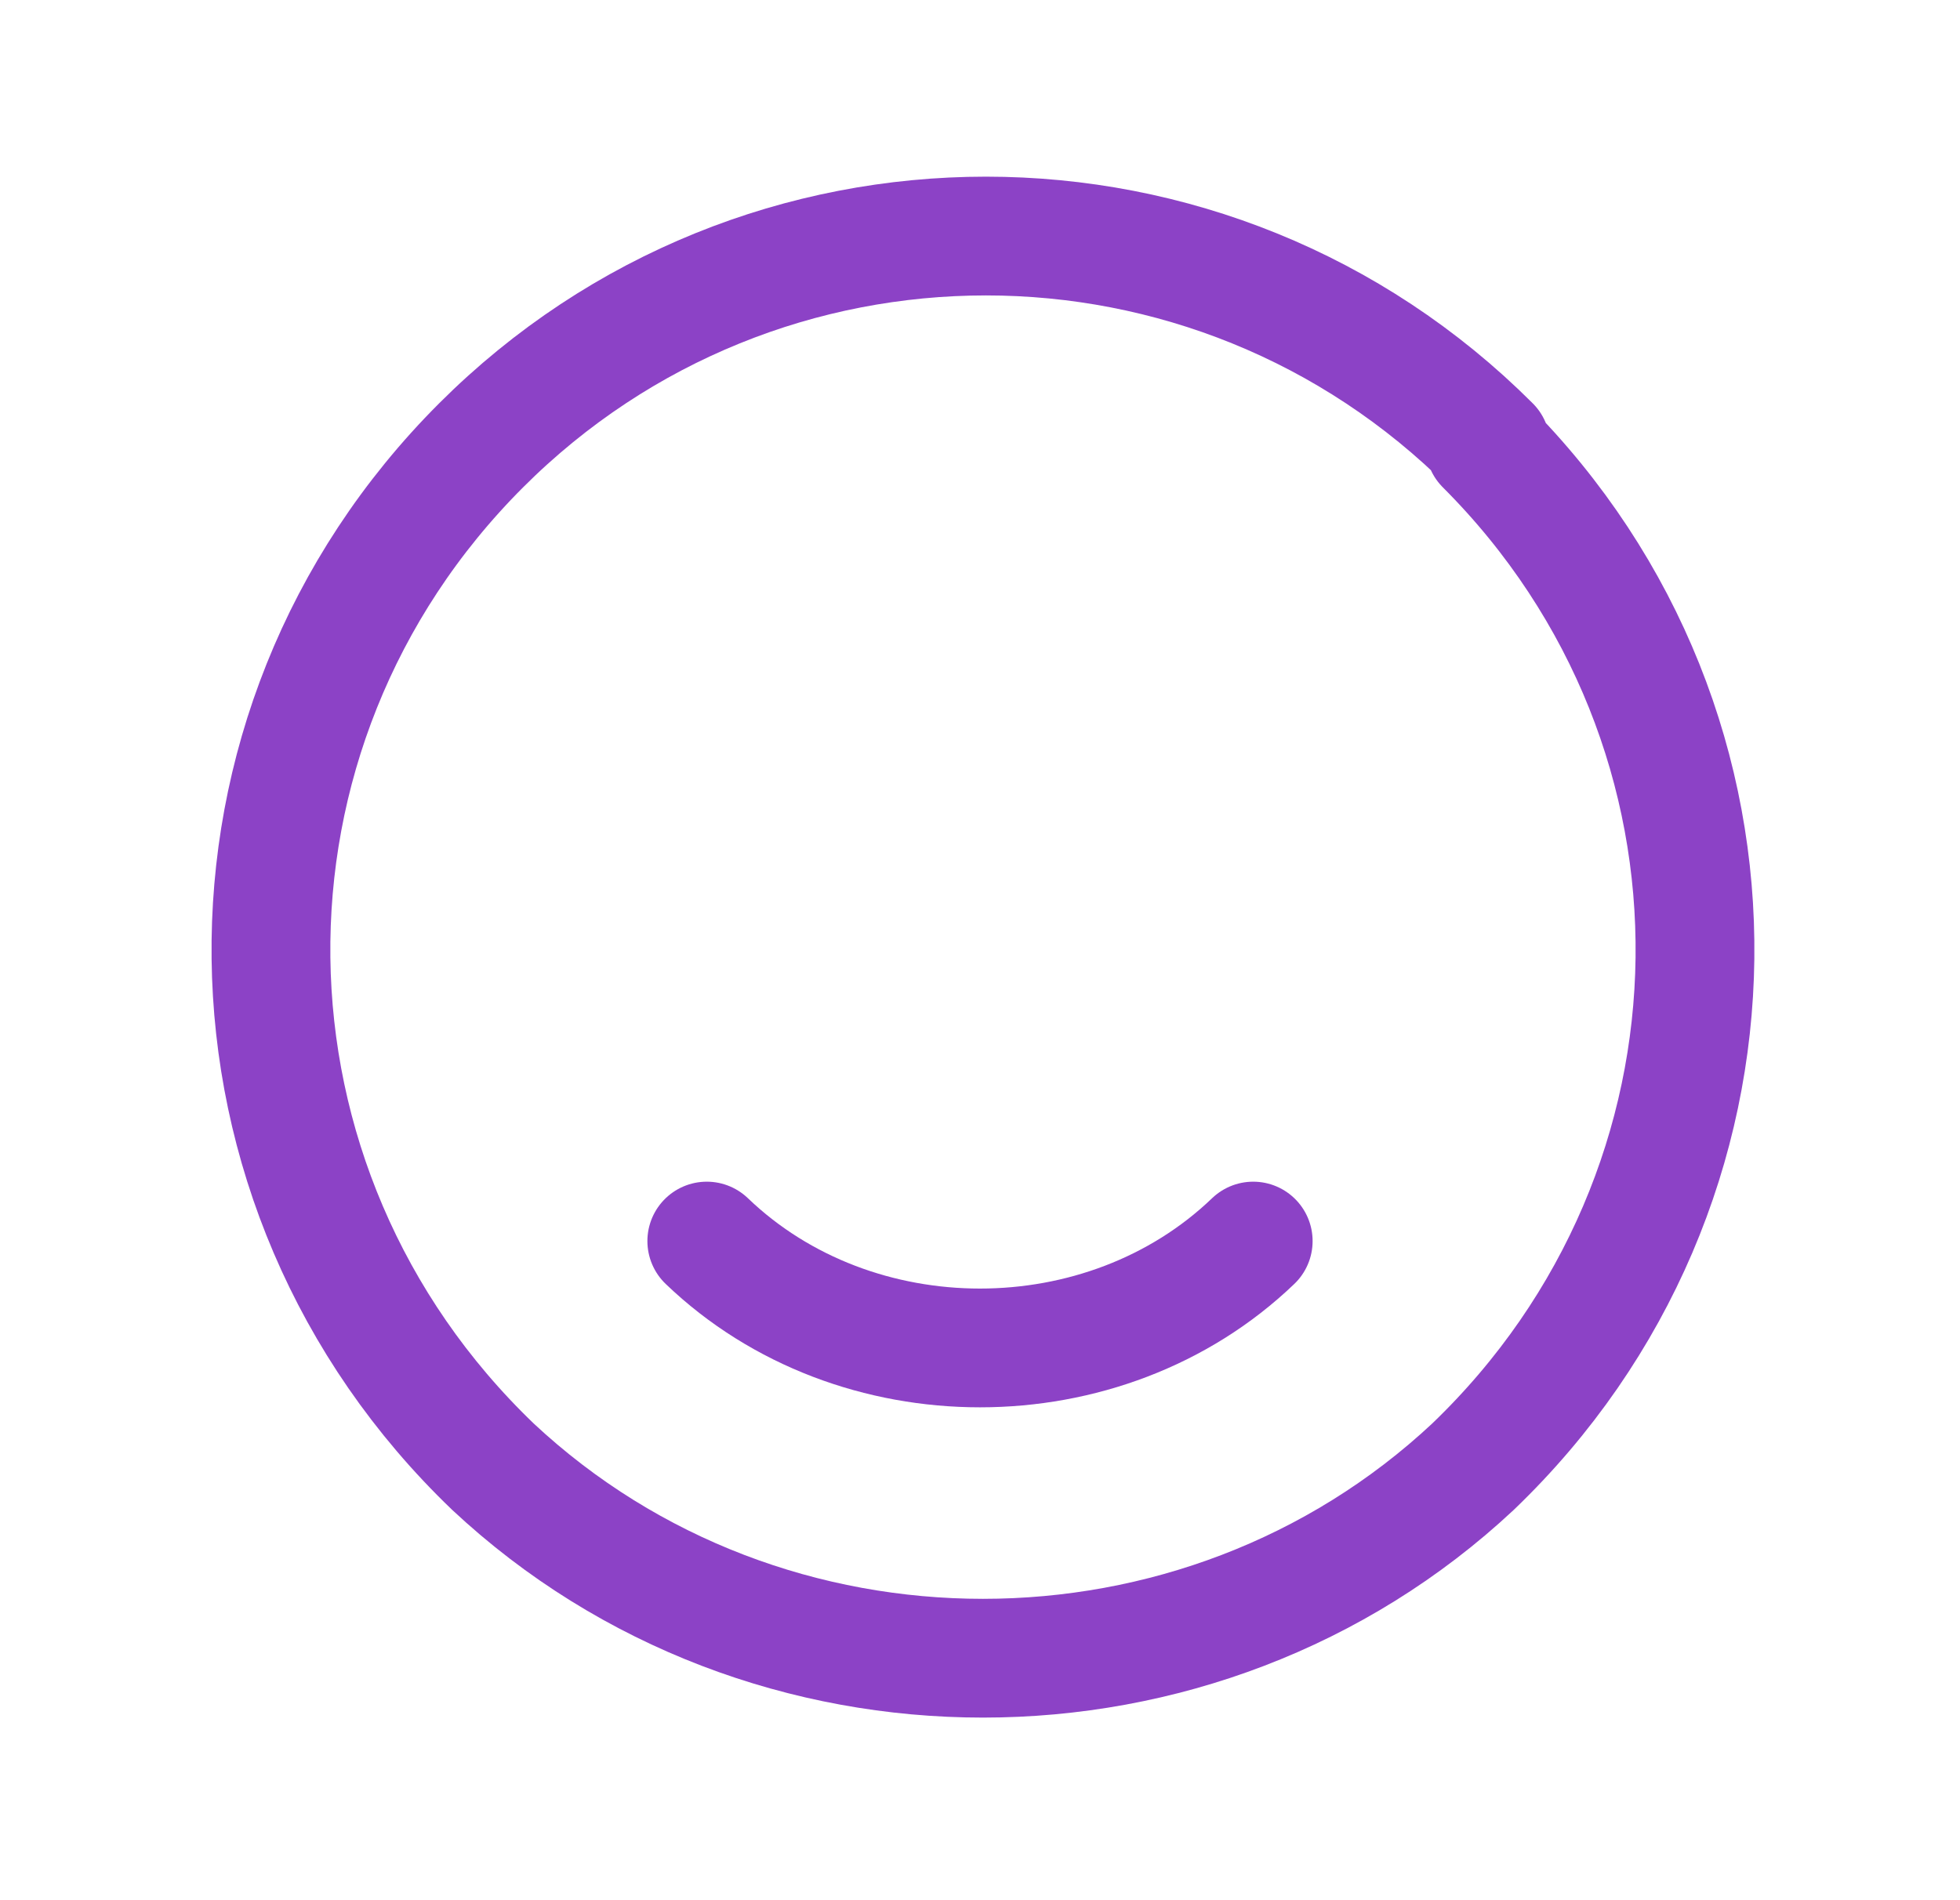
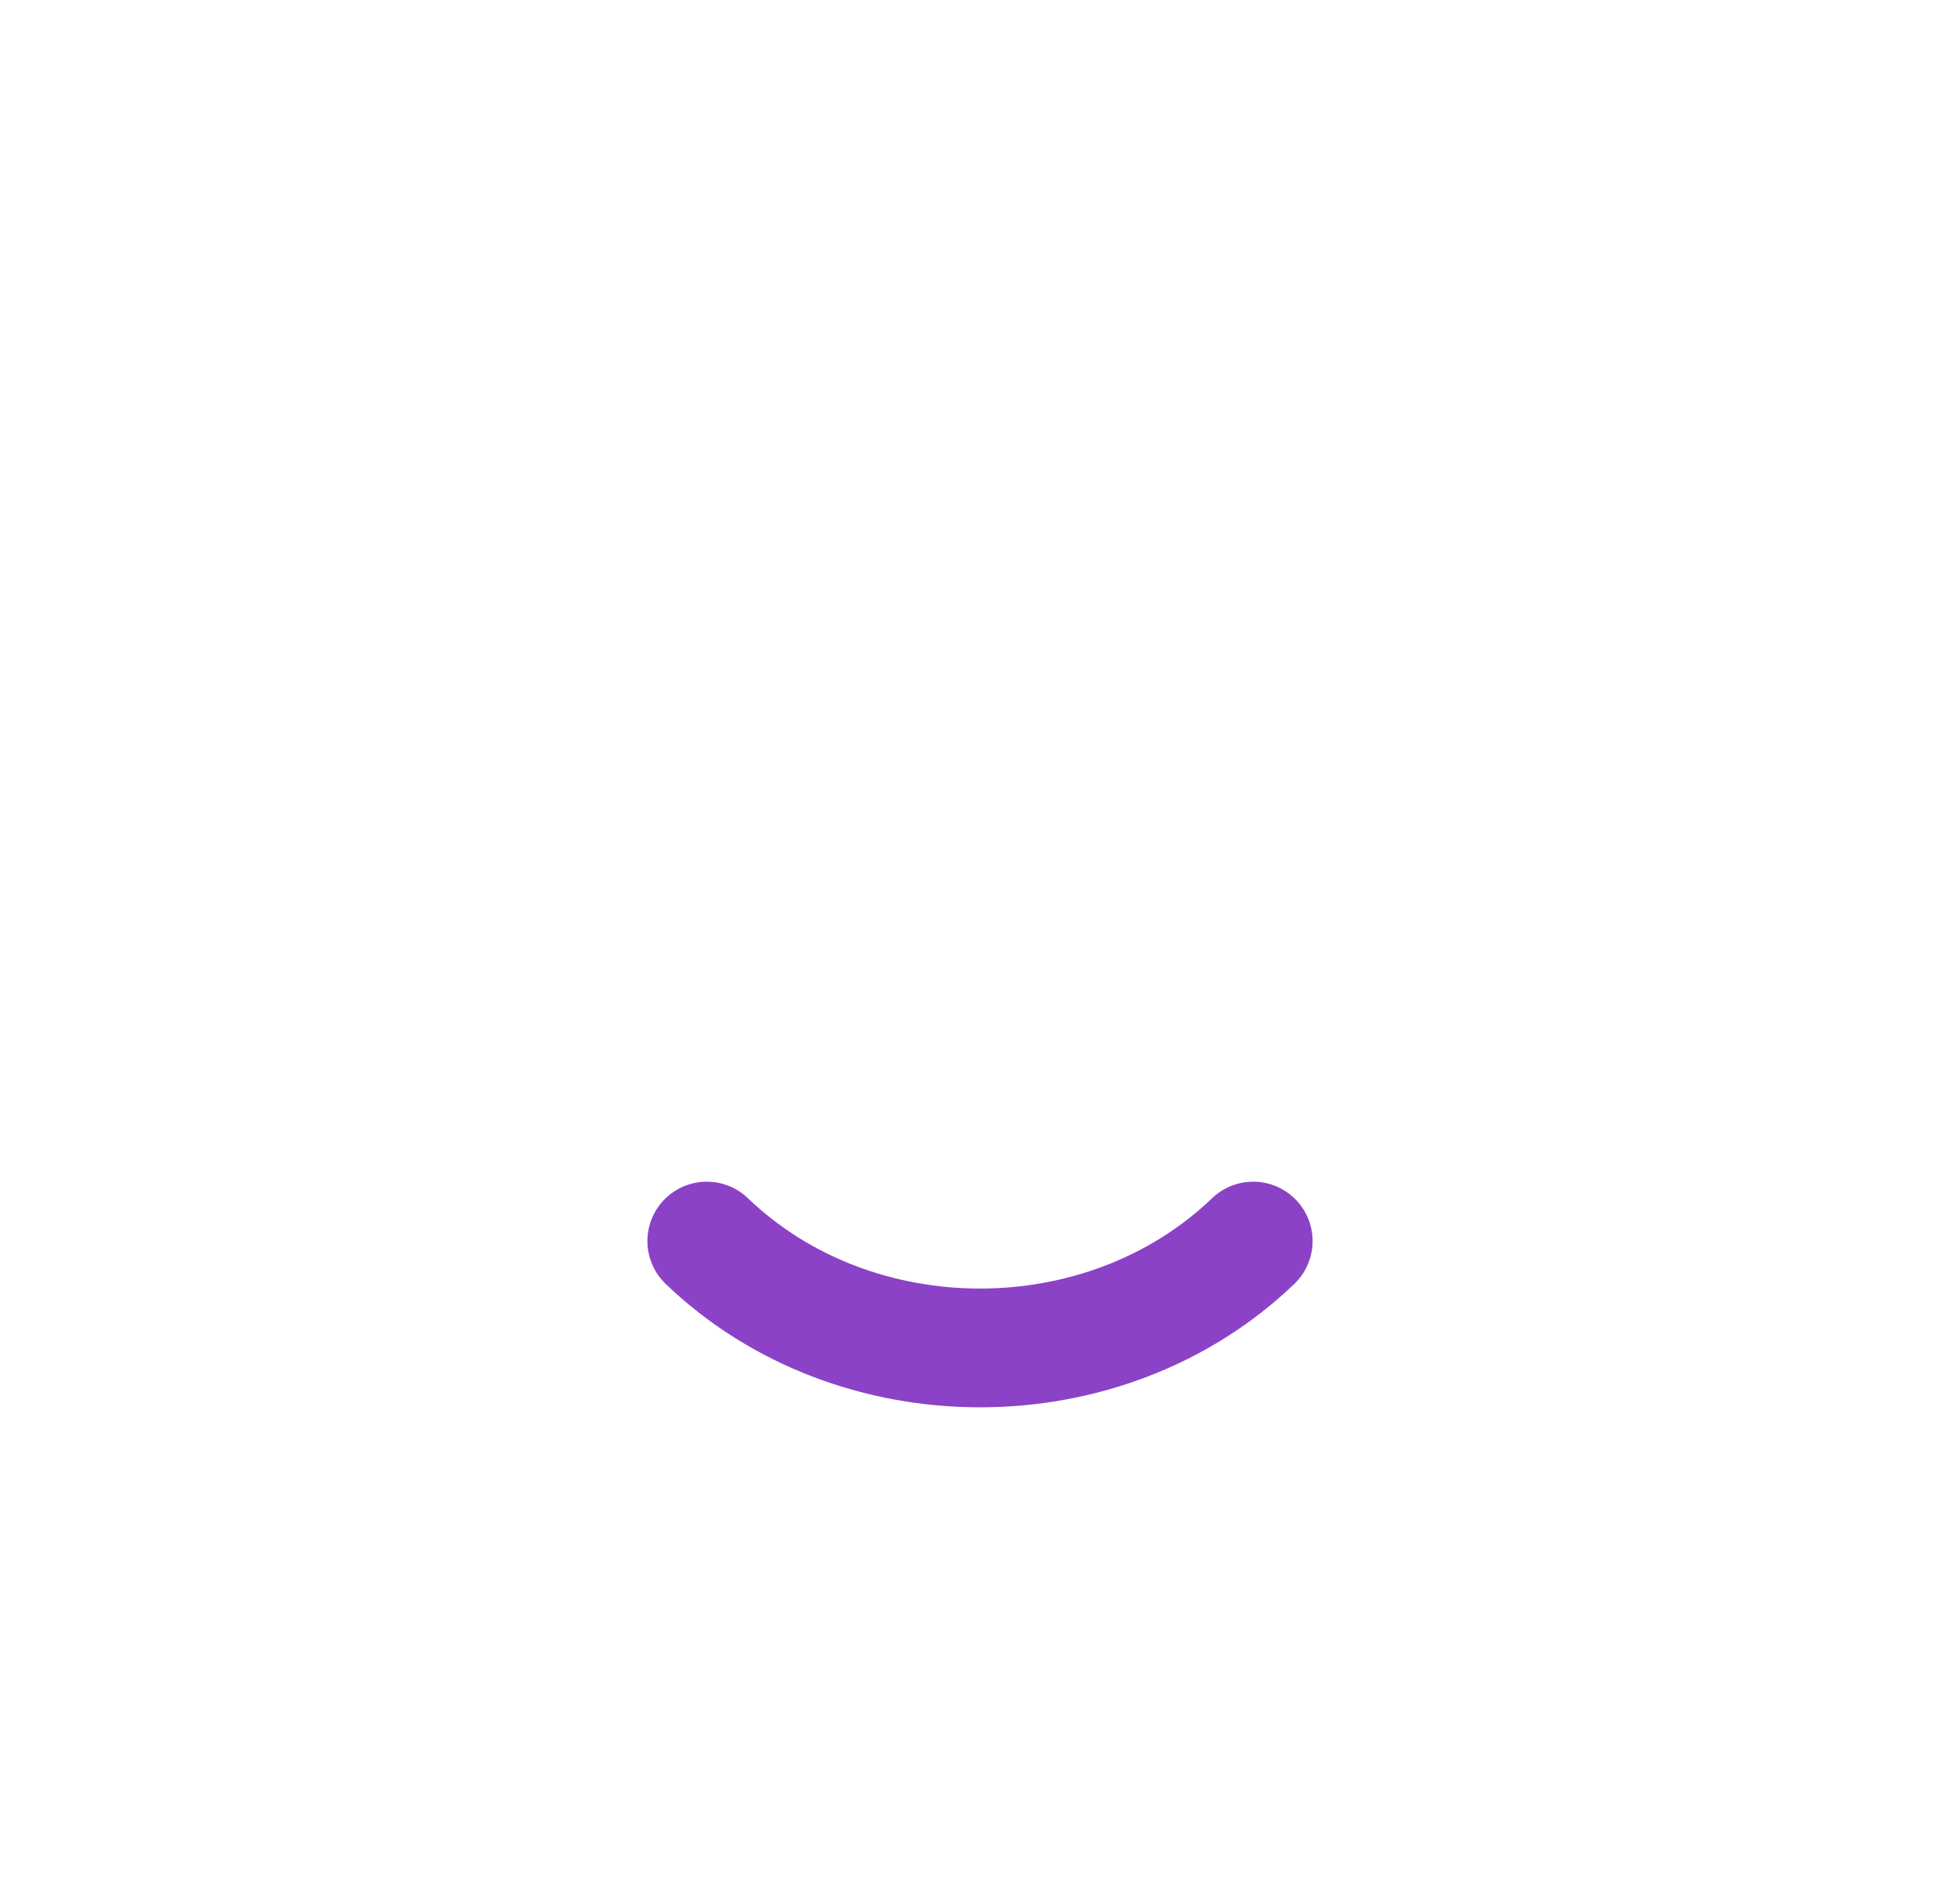
<svg xmlns="http://www.w3.org/2000/svg" id="Layer_1" version="1.1" viewBox="0 0 33 32">
  <defs>
    <style>
      .st0 {
        fill: none;
        stroke: #8c42c6;
        stroke-linecap: round;
        stroke-linejoin: round;
        stroke-width: 2px;
      }
    </style>
  </defs>
-   <path class="st0" d="M25,7.5c4.8,4.8,4.7,12.5-.2,17.2-4.6,4.3-11.9,4.3-16.5,0-4.9-4.7-5-12.4-.2-17.2,4.7-4.7,12.3-4.7,17,0" />
  <path class="st0" d="M21.1,20.9c-2.5,2.4-6.7,2.4-9.2,0" />
</svg>